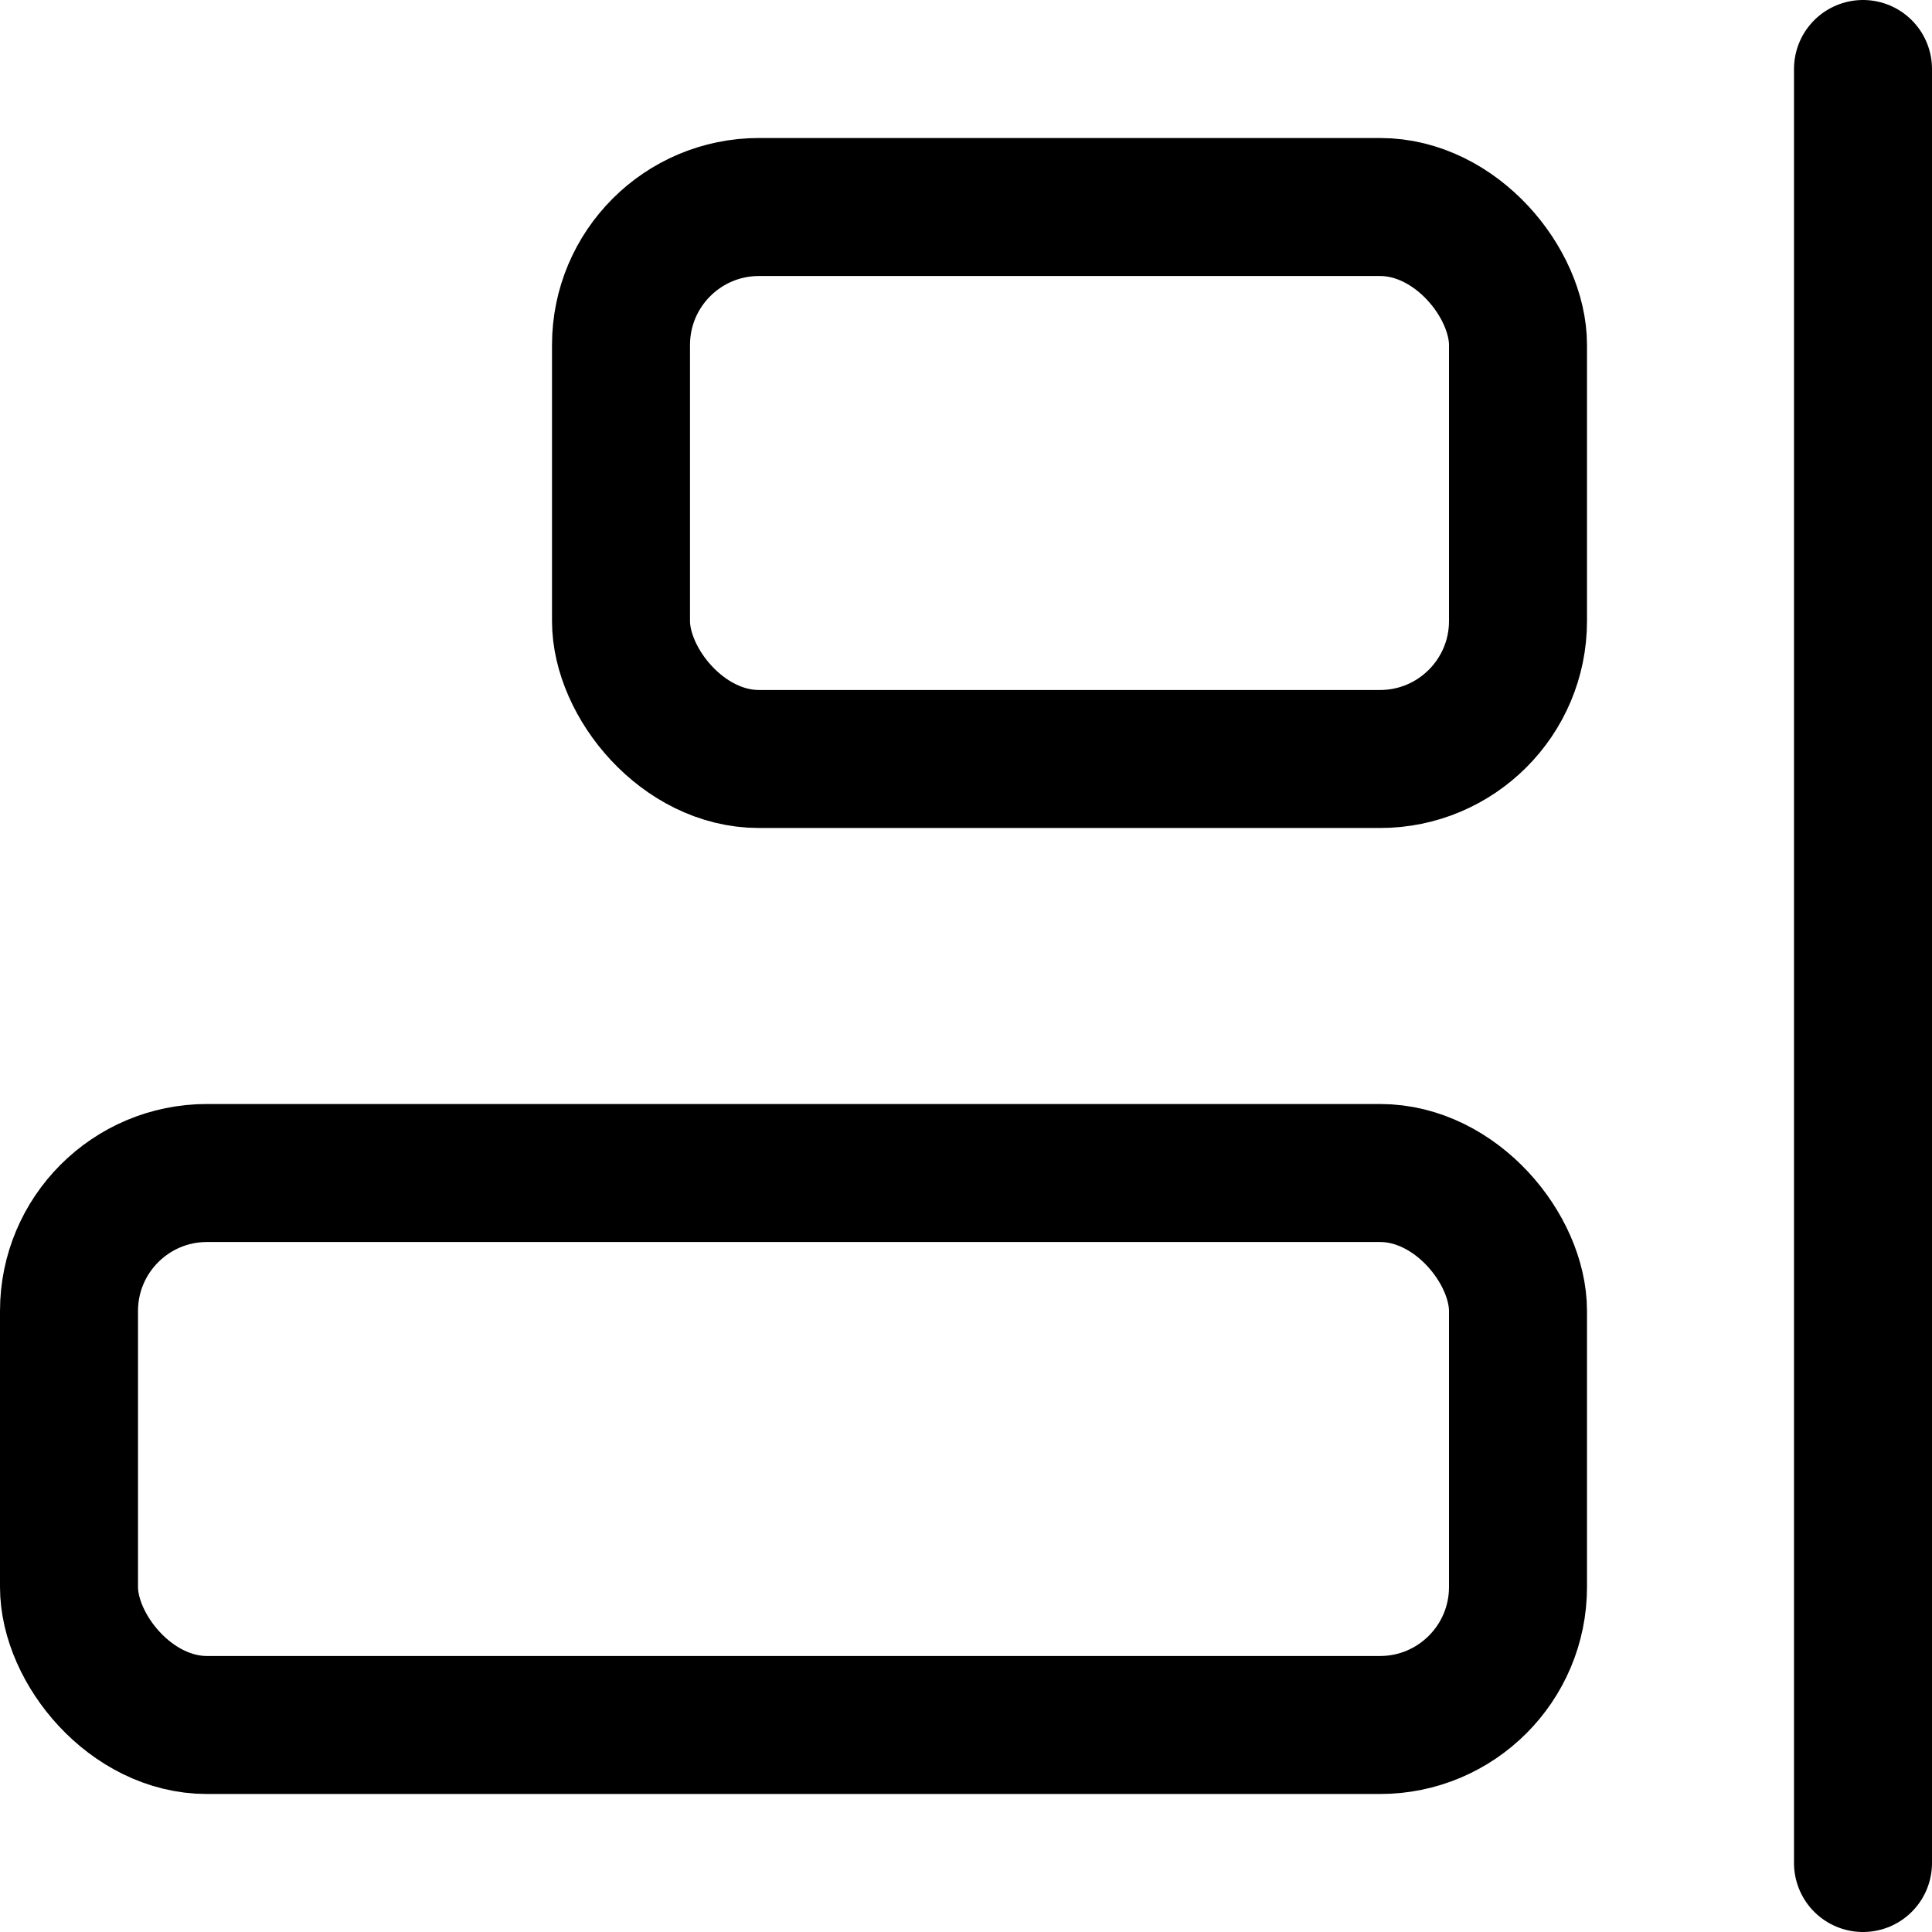
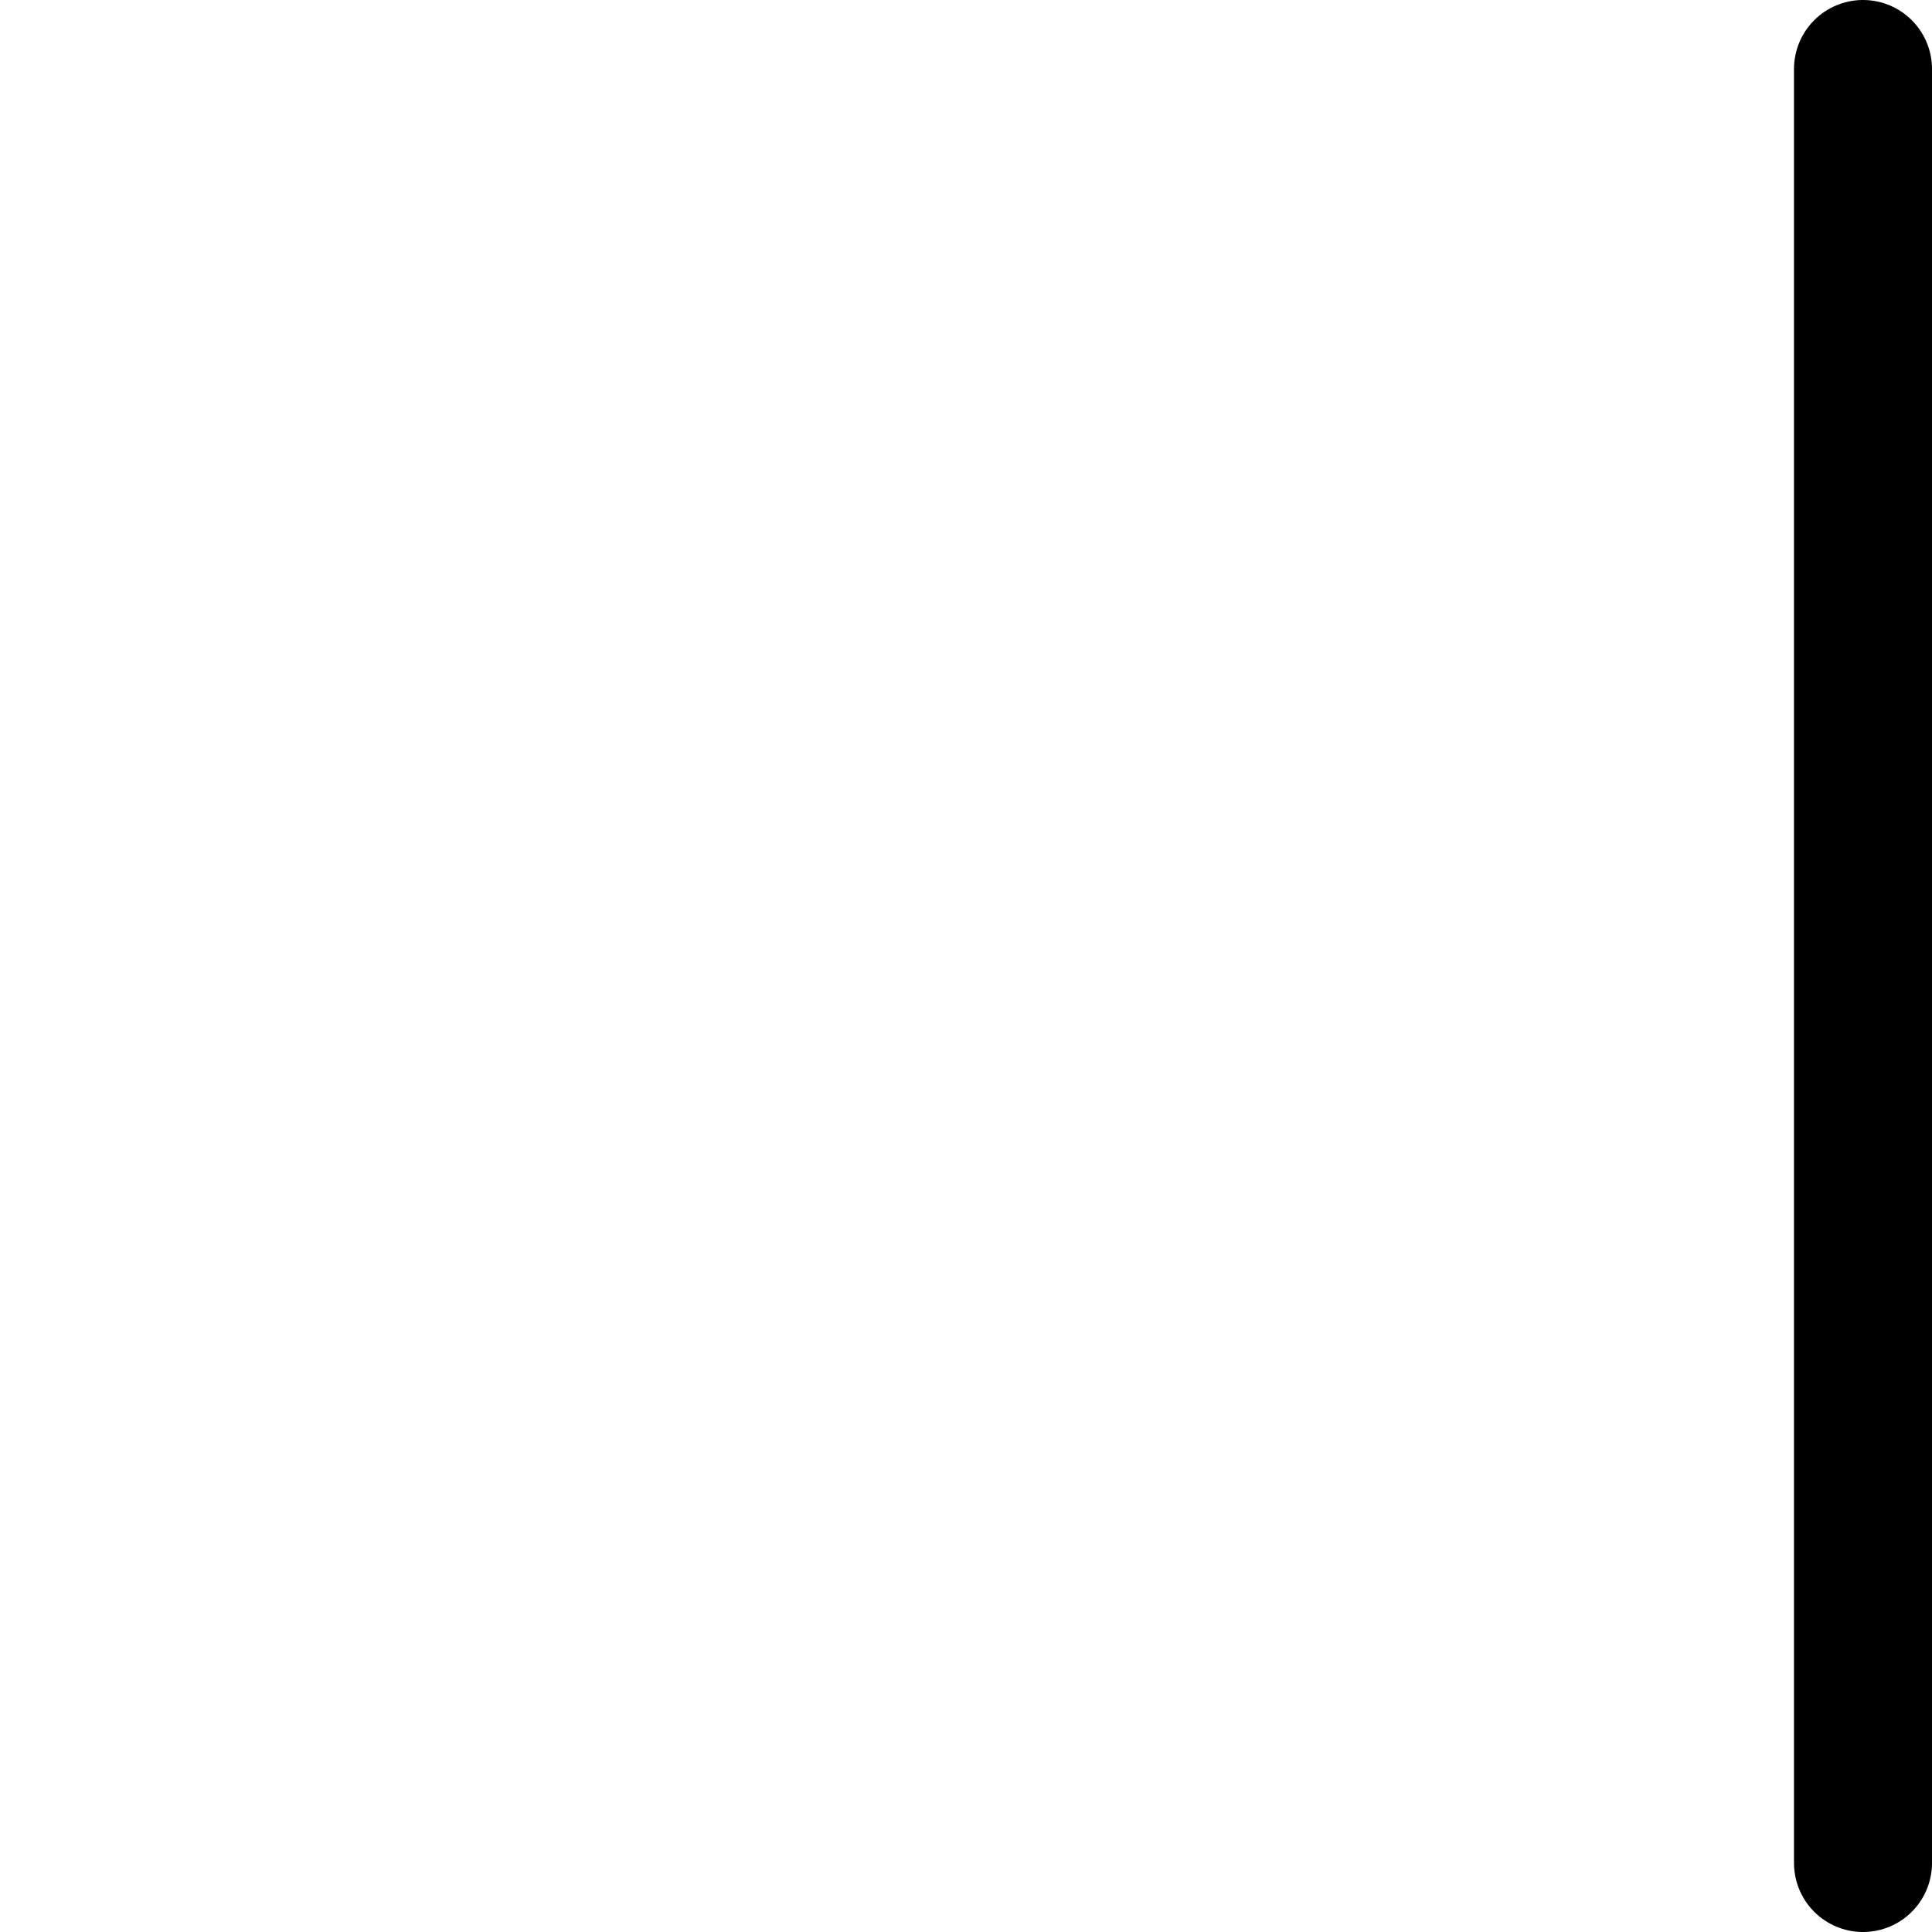
<svg xmlns="http://www.w3.org/2000/svg" width="800" height="800" viewBox="0 0 14 14">
  <g fill="none" stroke="currentColor" stroke-linecap="round" stroke-linejoin="round">
    <path d="M13.5.5v13" />
-     <rect width="6.5" height="4" x="4.5" y="1.5" rx="1" transform="rotate(180 7.75 3.5)" />
-     <rect width="10.5" height="4" x=".5" y="8.5" rx="1" transform="rotate(180 5.75 10.5)" />
  </g>
</svg>